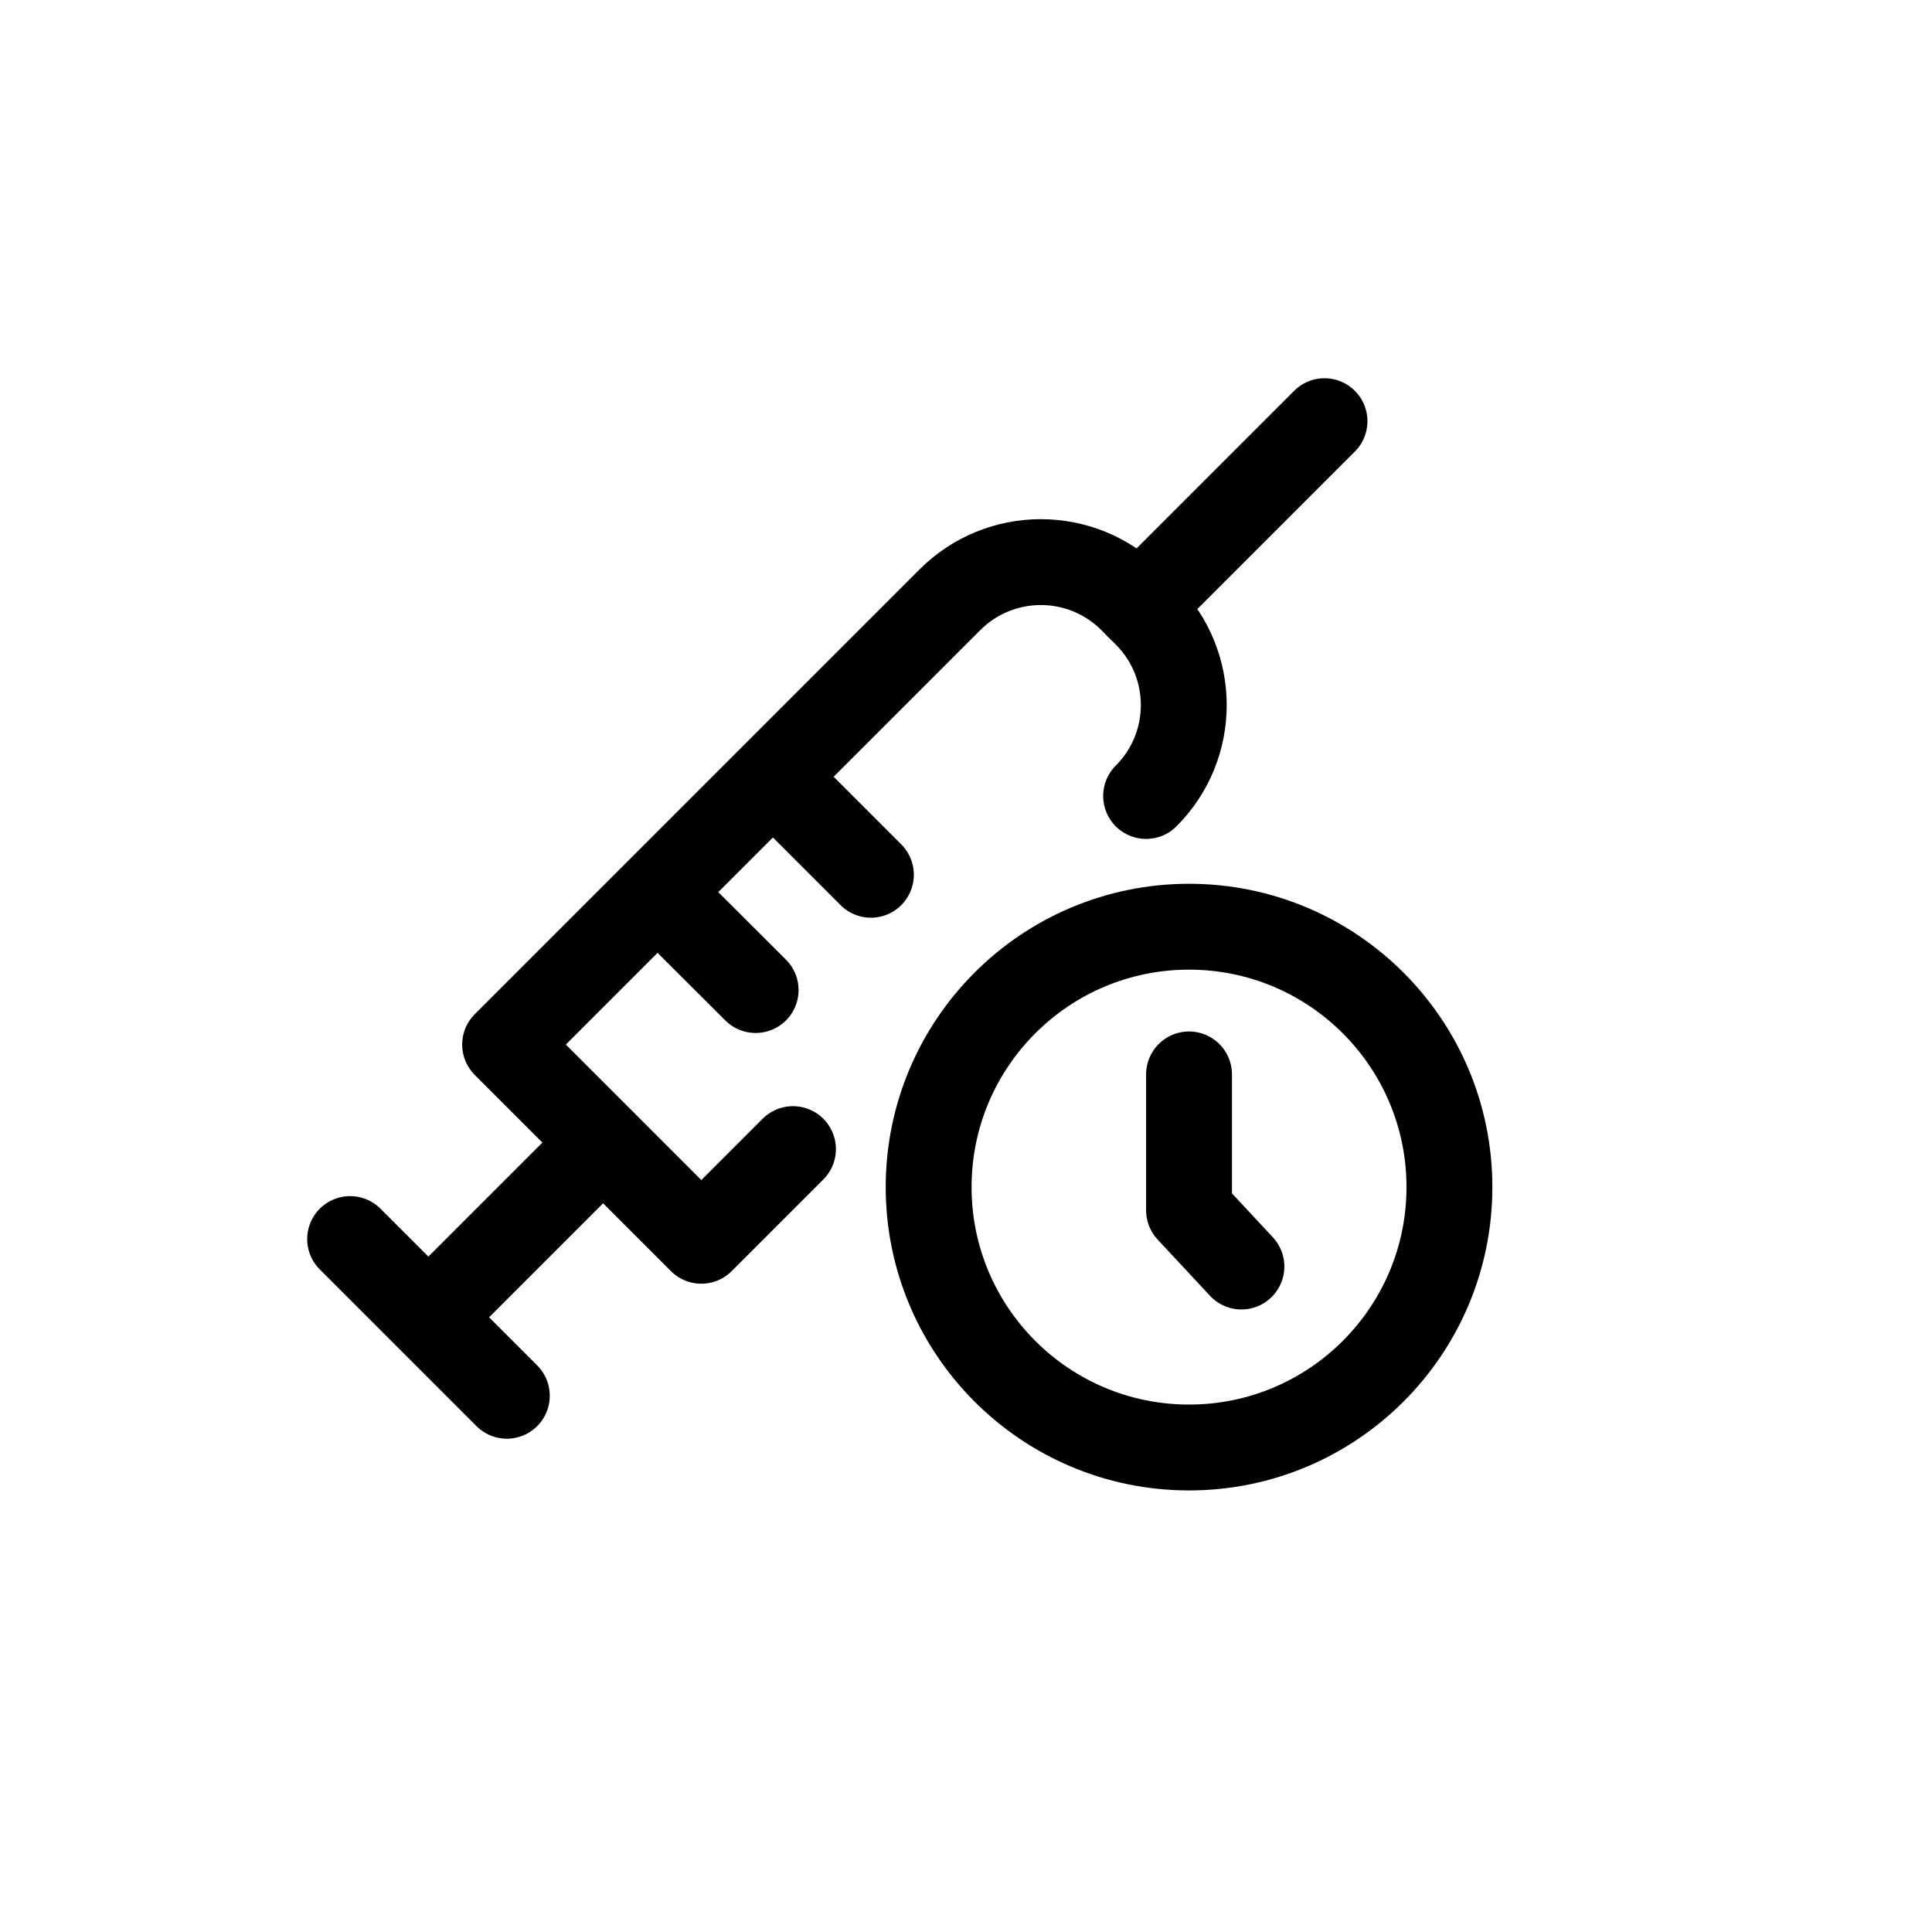
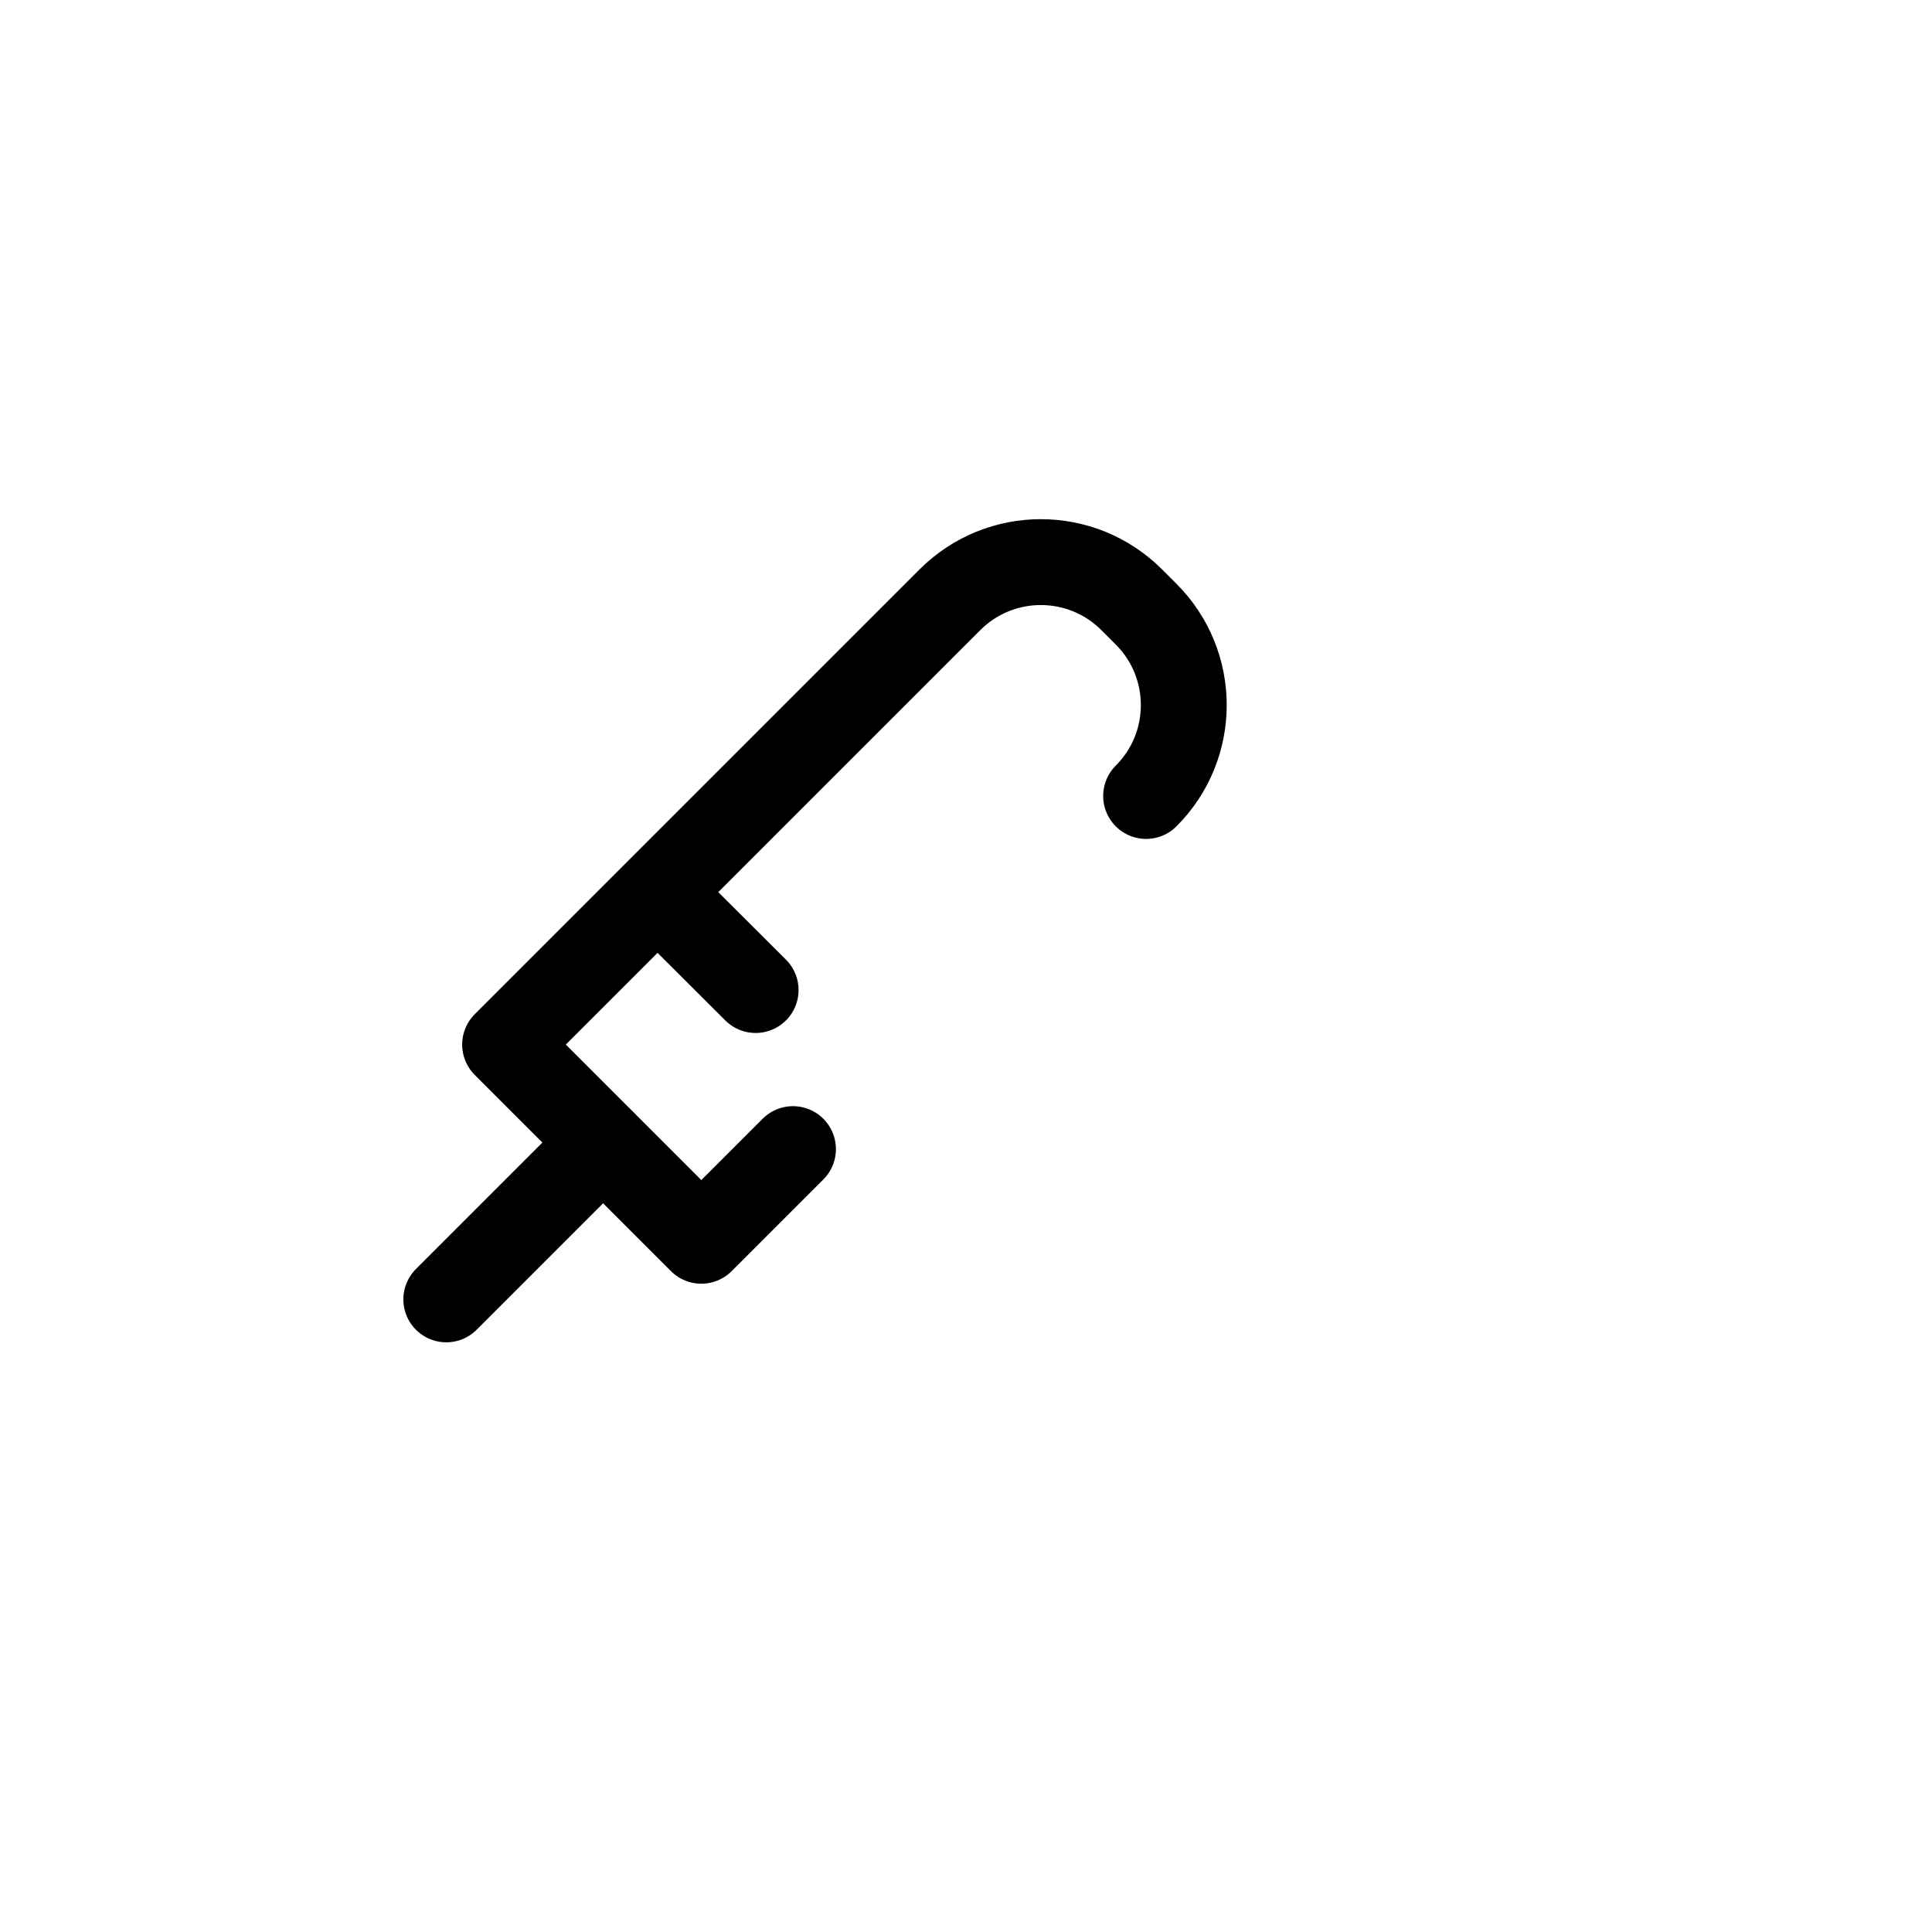
<svg xmlns="http://www.w3.org/2000/svg" id="Ebene_1" data-name="Ebene 1" viewBox="0 0 90 90">
  <defs>
    <style>
      .cls-1 {
        fill: none;
        stroke: #000;
        stroke-linecap: round;
        stroke-linejoin: round;
        stroke-width: 4px;
      }
    </style>
  </defs>
  <g>
    <path class="cls-1" d="M36.94,53.53l-4.27,4.27-9.14-9.14,20.72-20.72c2.34-2.34,6.13-2.34,8.47,0l.67.67c2.34,2.34,2.34,6.13,0,8.47" />
    <line class="cls-1" x1="28.09" y1="53.23" x2="20.79" y2="60.53" />
-     <line class="cls-1" x1="16.31" y1="57.72" x2="23.61" y2="65.02" />
-     <line class="cls-1" x1="53.05" y1="28.27" x2="61.7" y2="19.62" />
-     <line class="cls-1" x1="40.57" y1="40.75" x2="36.25" y2="36.43" />
    <line class="cls-1" x1="35.2" y1="46.12" x2="30.87" y2="41.8" />
  </g>
-   <circle class="cls-1" cx="55.39" cy="55.3" r="12.13" />
-   <polyline class="cls-1" points="55.39 50.05 55.39 56.38 57.83 59" />
</svg>